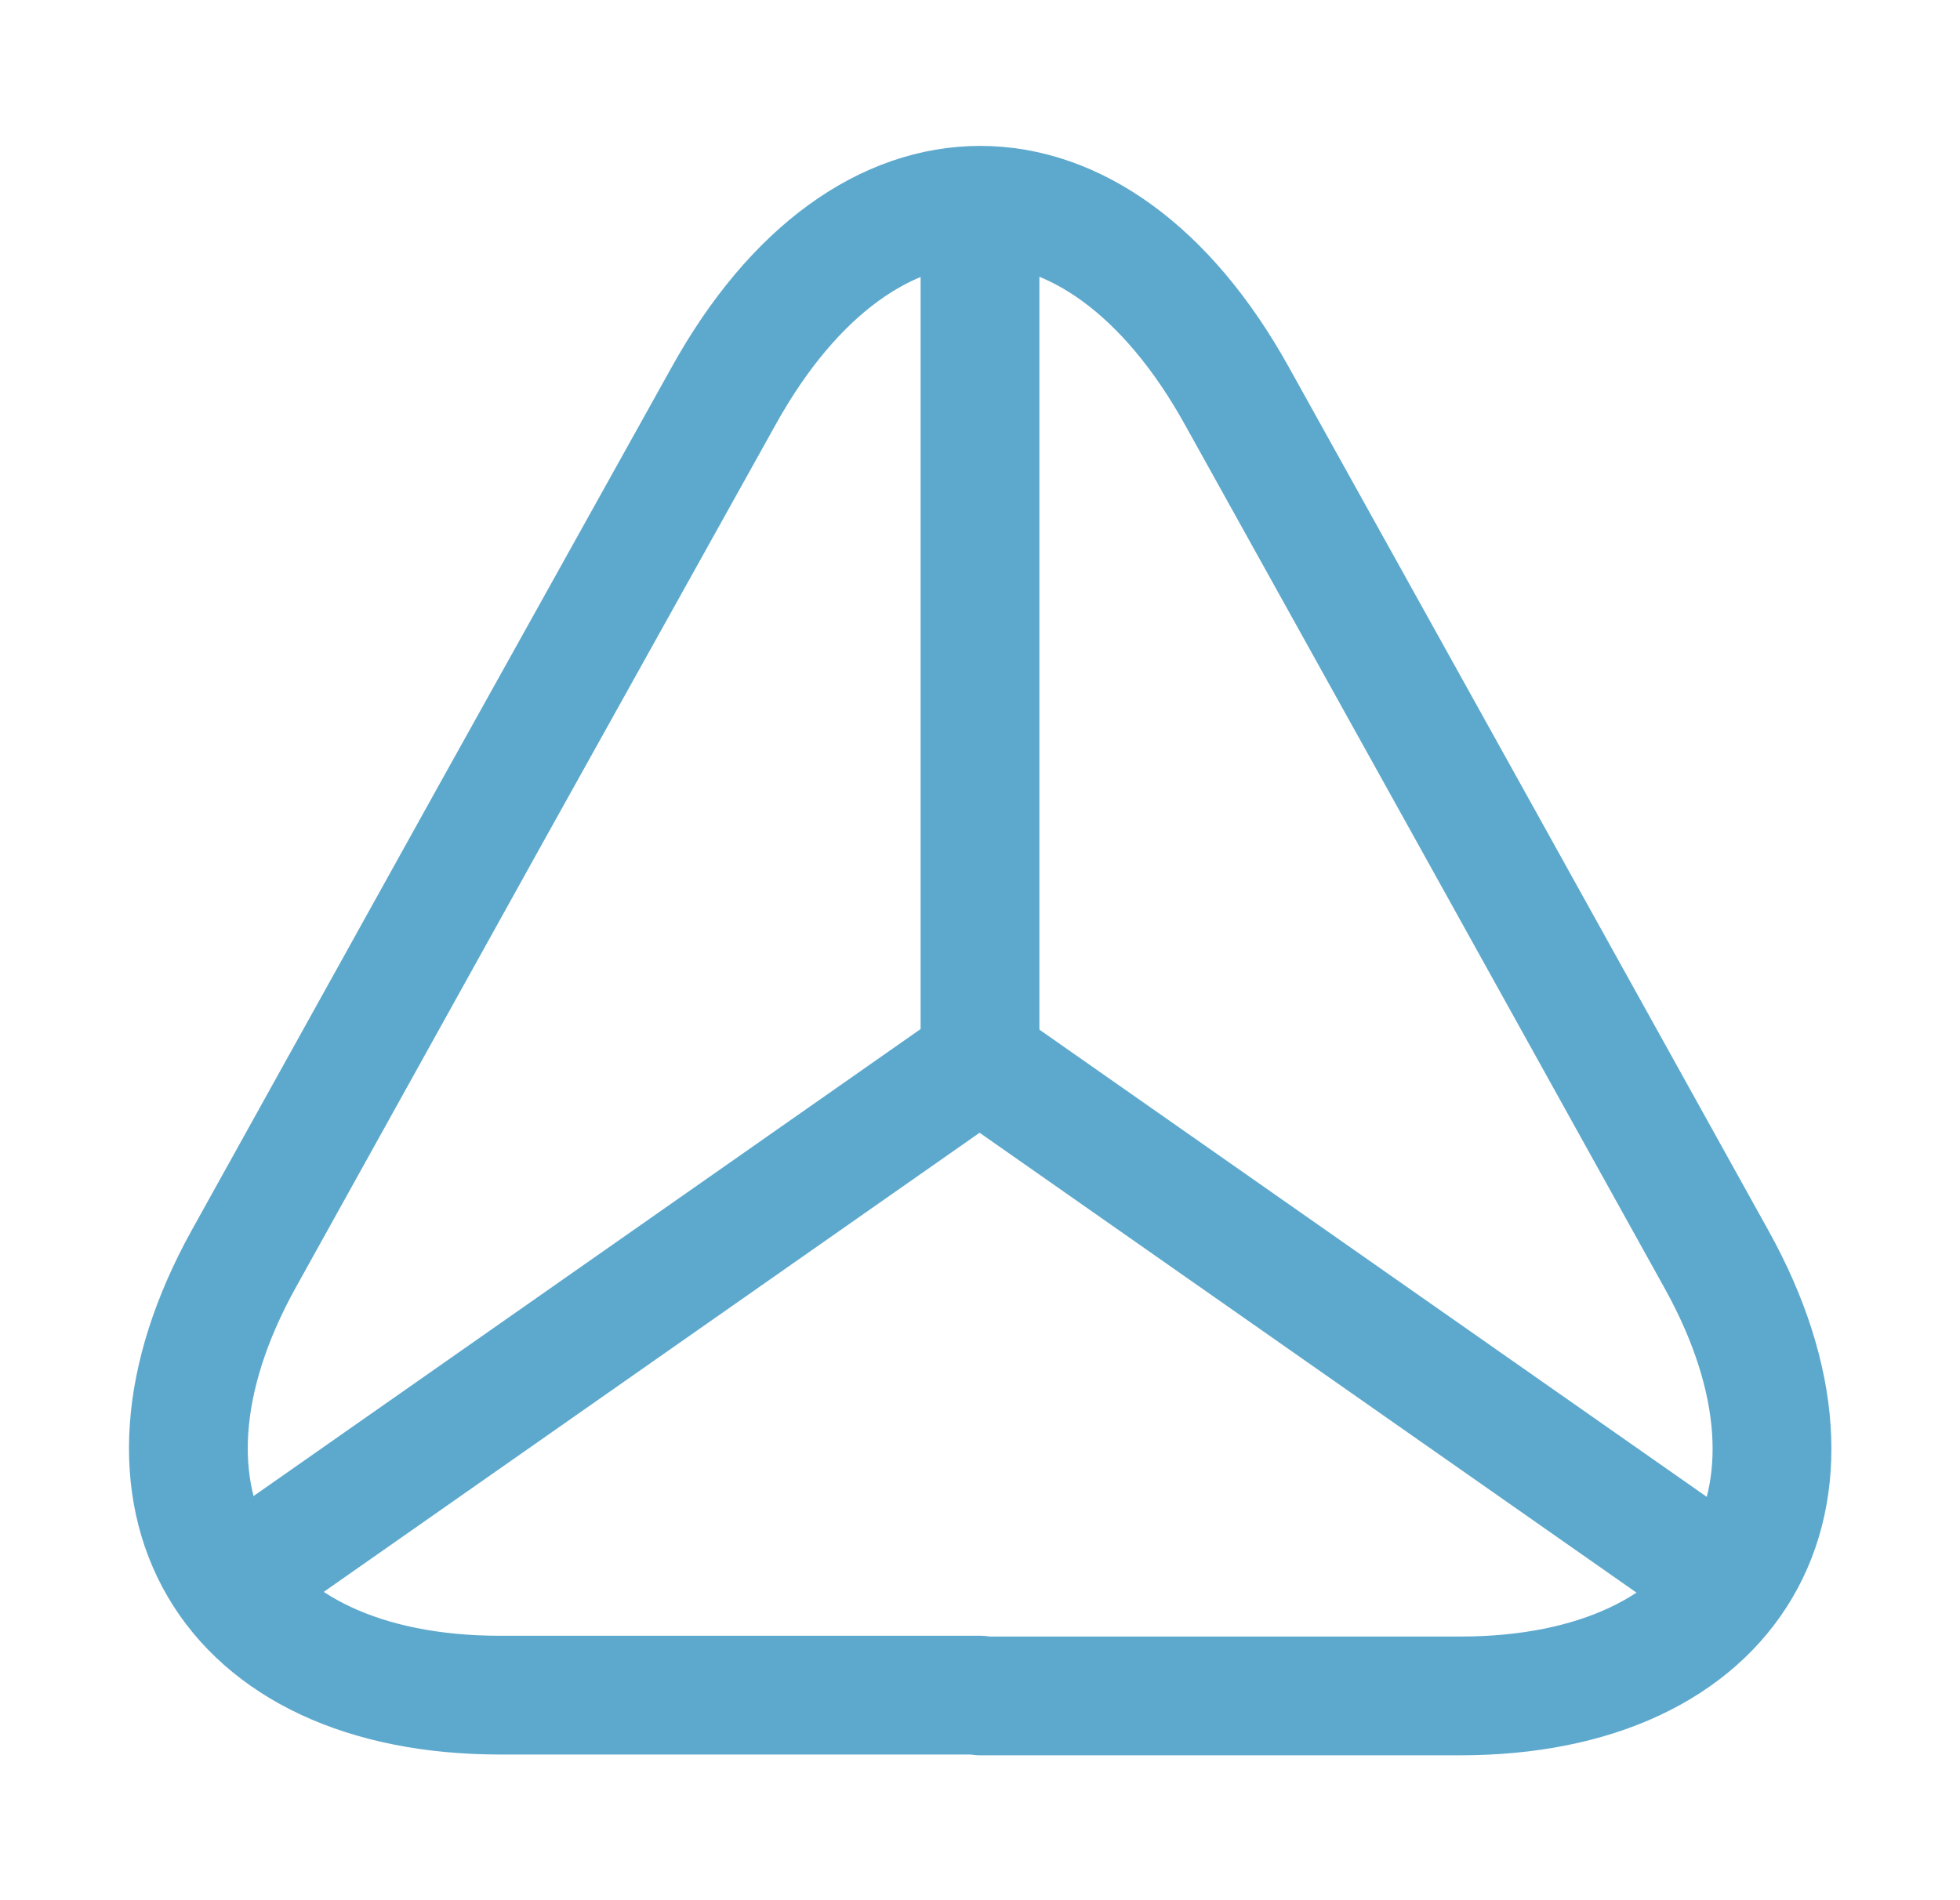
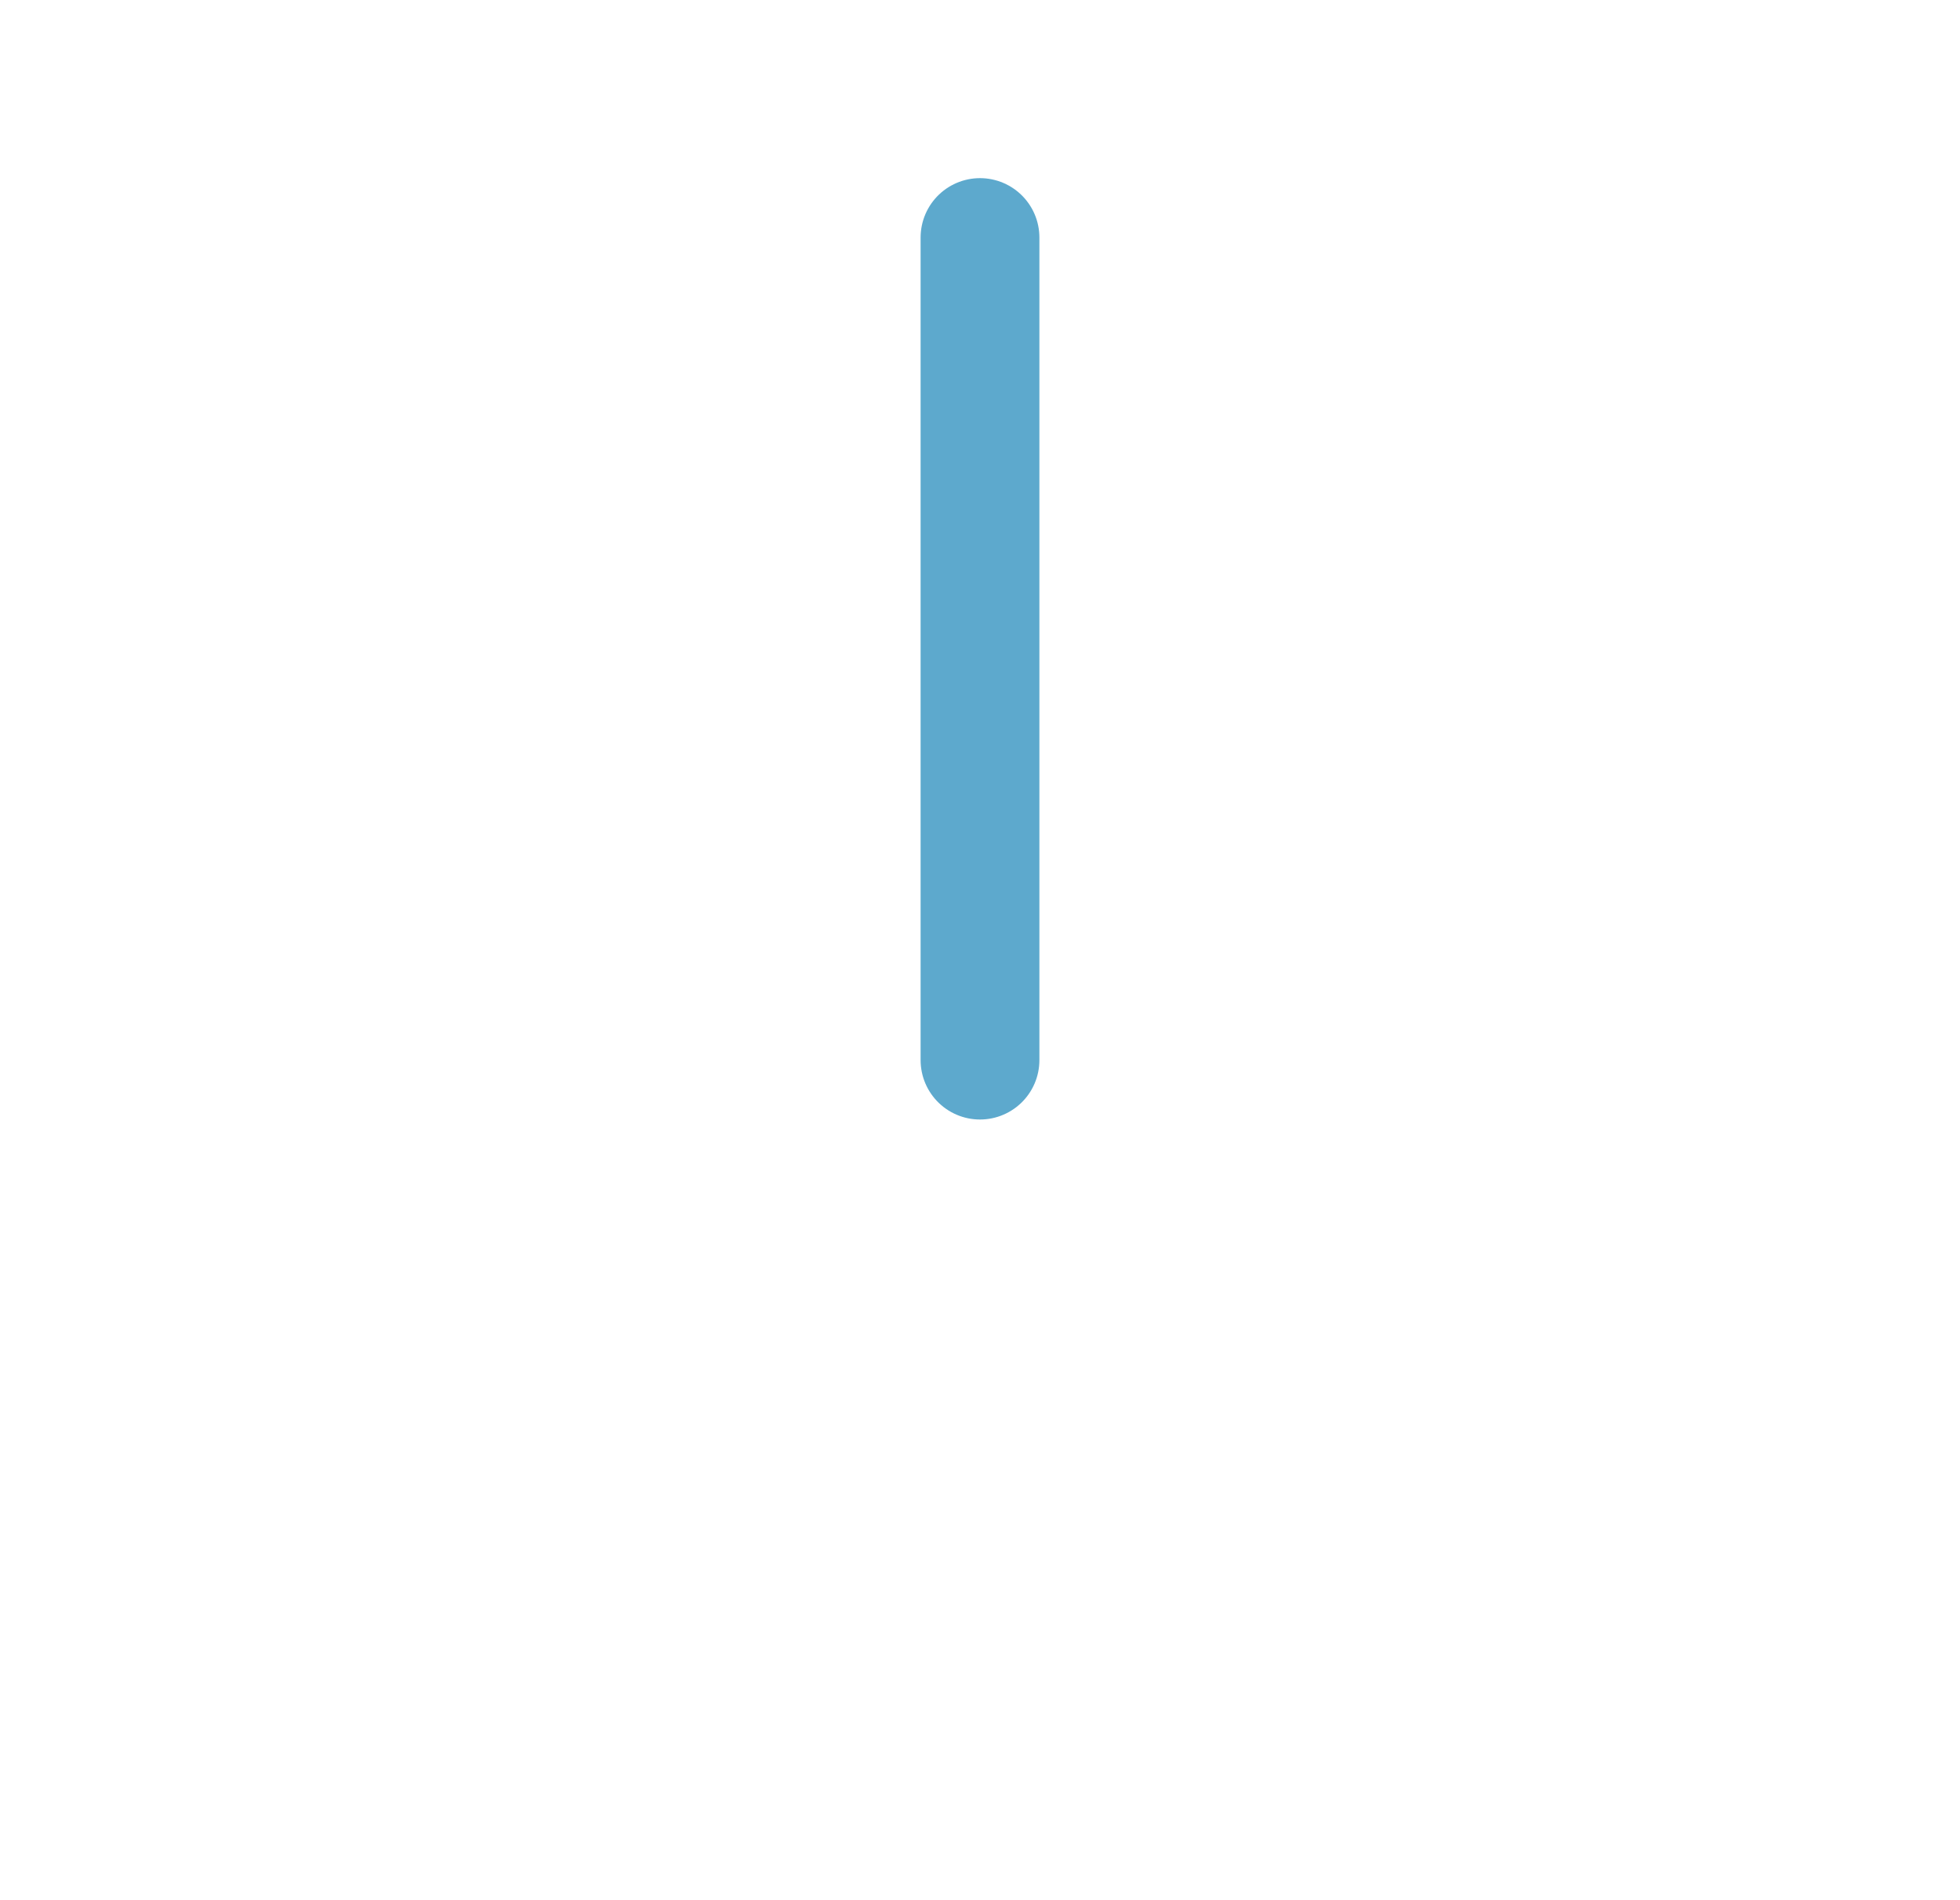
<svg xmlns="http://www.w3.org/2000/svg" width="33" height="32" viewBox="0 0 33 32" fill="none">
-   <path d="M16.505 28.547H8.424C3.798 28.547 1.864 25.24 4.104 21.2L8.264 13.707L12.184 6.667C14.558 2.387 18.451 2.387 20.825 6.667L24.744 13.72L28.904 21.214C31.145 25.254 29.198 28.56 24.584 28.56H16.505V28.547Z" stroke="#5DA9CD" stroke-width="2" stroke-linecap="round" stroke-linejoin="round" />
-   <path d="M29.08 26.669L16.493 17.855L3.906 26.669" stroke="#5DA9CD" stroke-width="2" stroke-linecap="round" stroke-linejoin="round" />
  <path d="M16.5 4V17.853" stroke="#5DA9CD" stroke-width="2" stroke-linecap="round" stroke-linejoin="round" />
</svg>